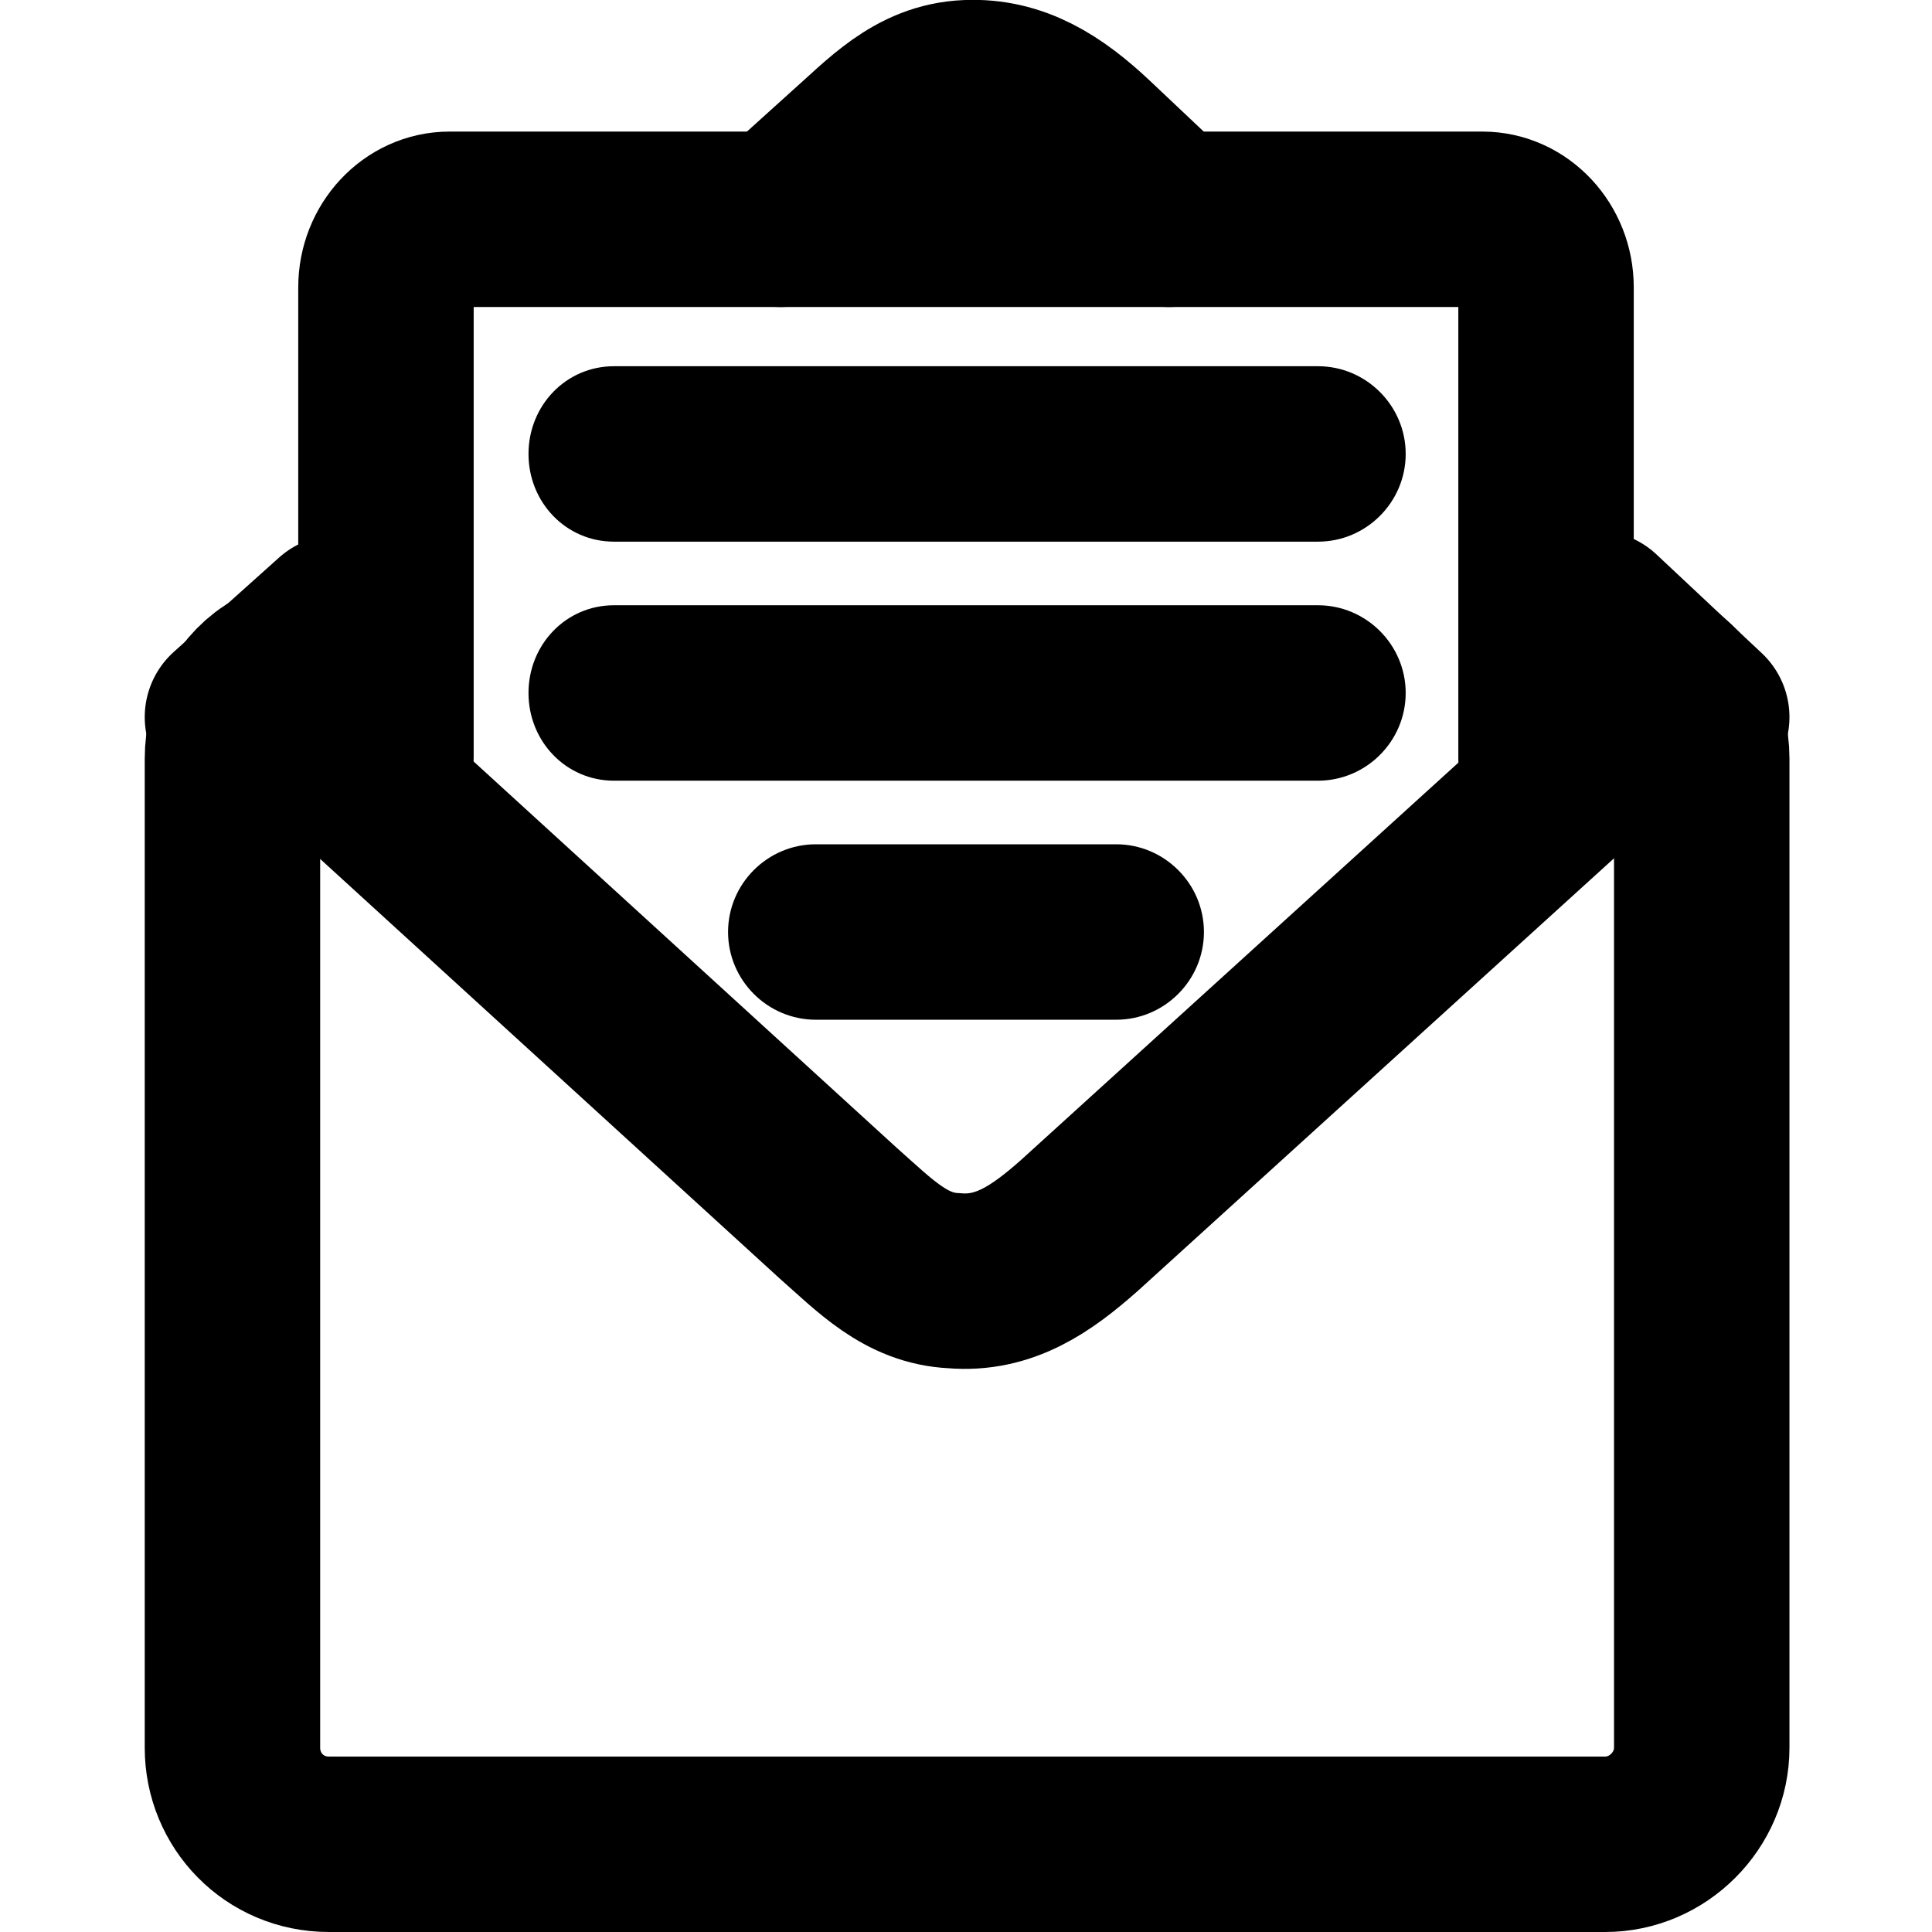
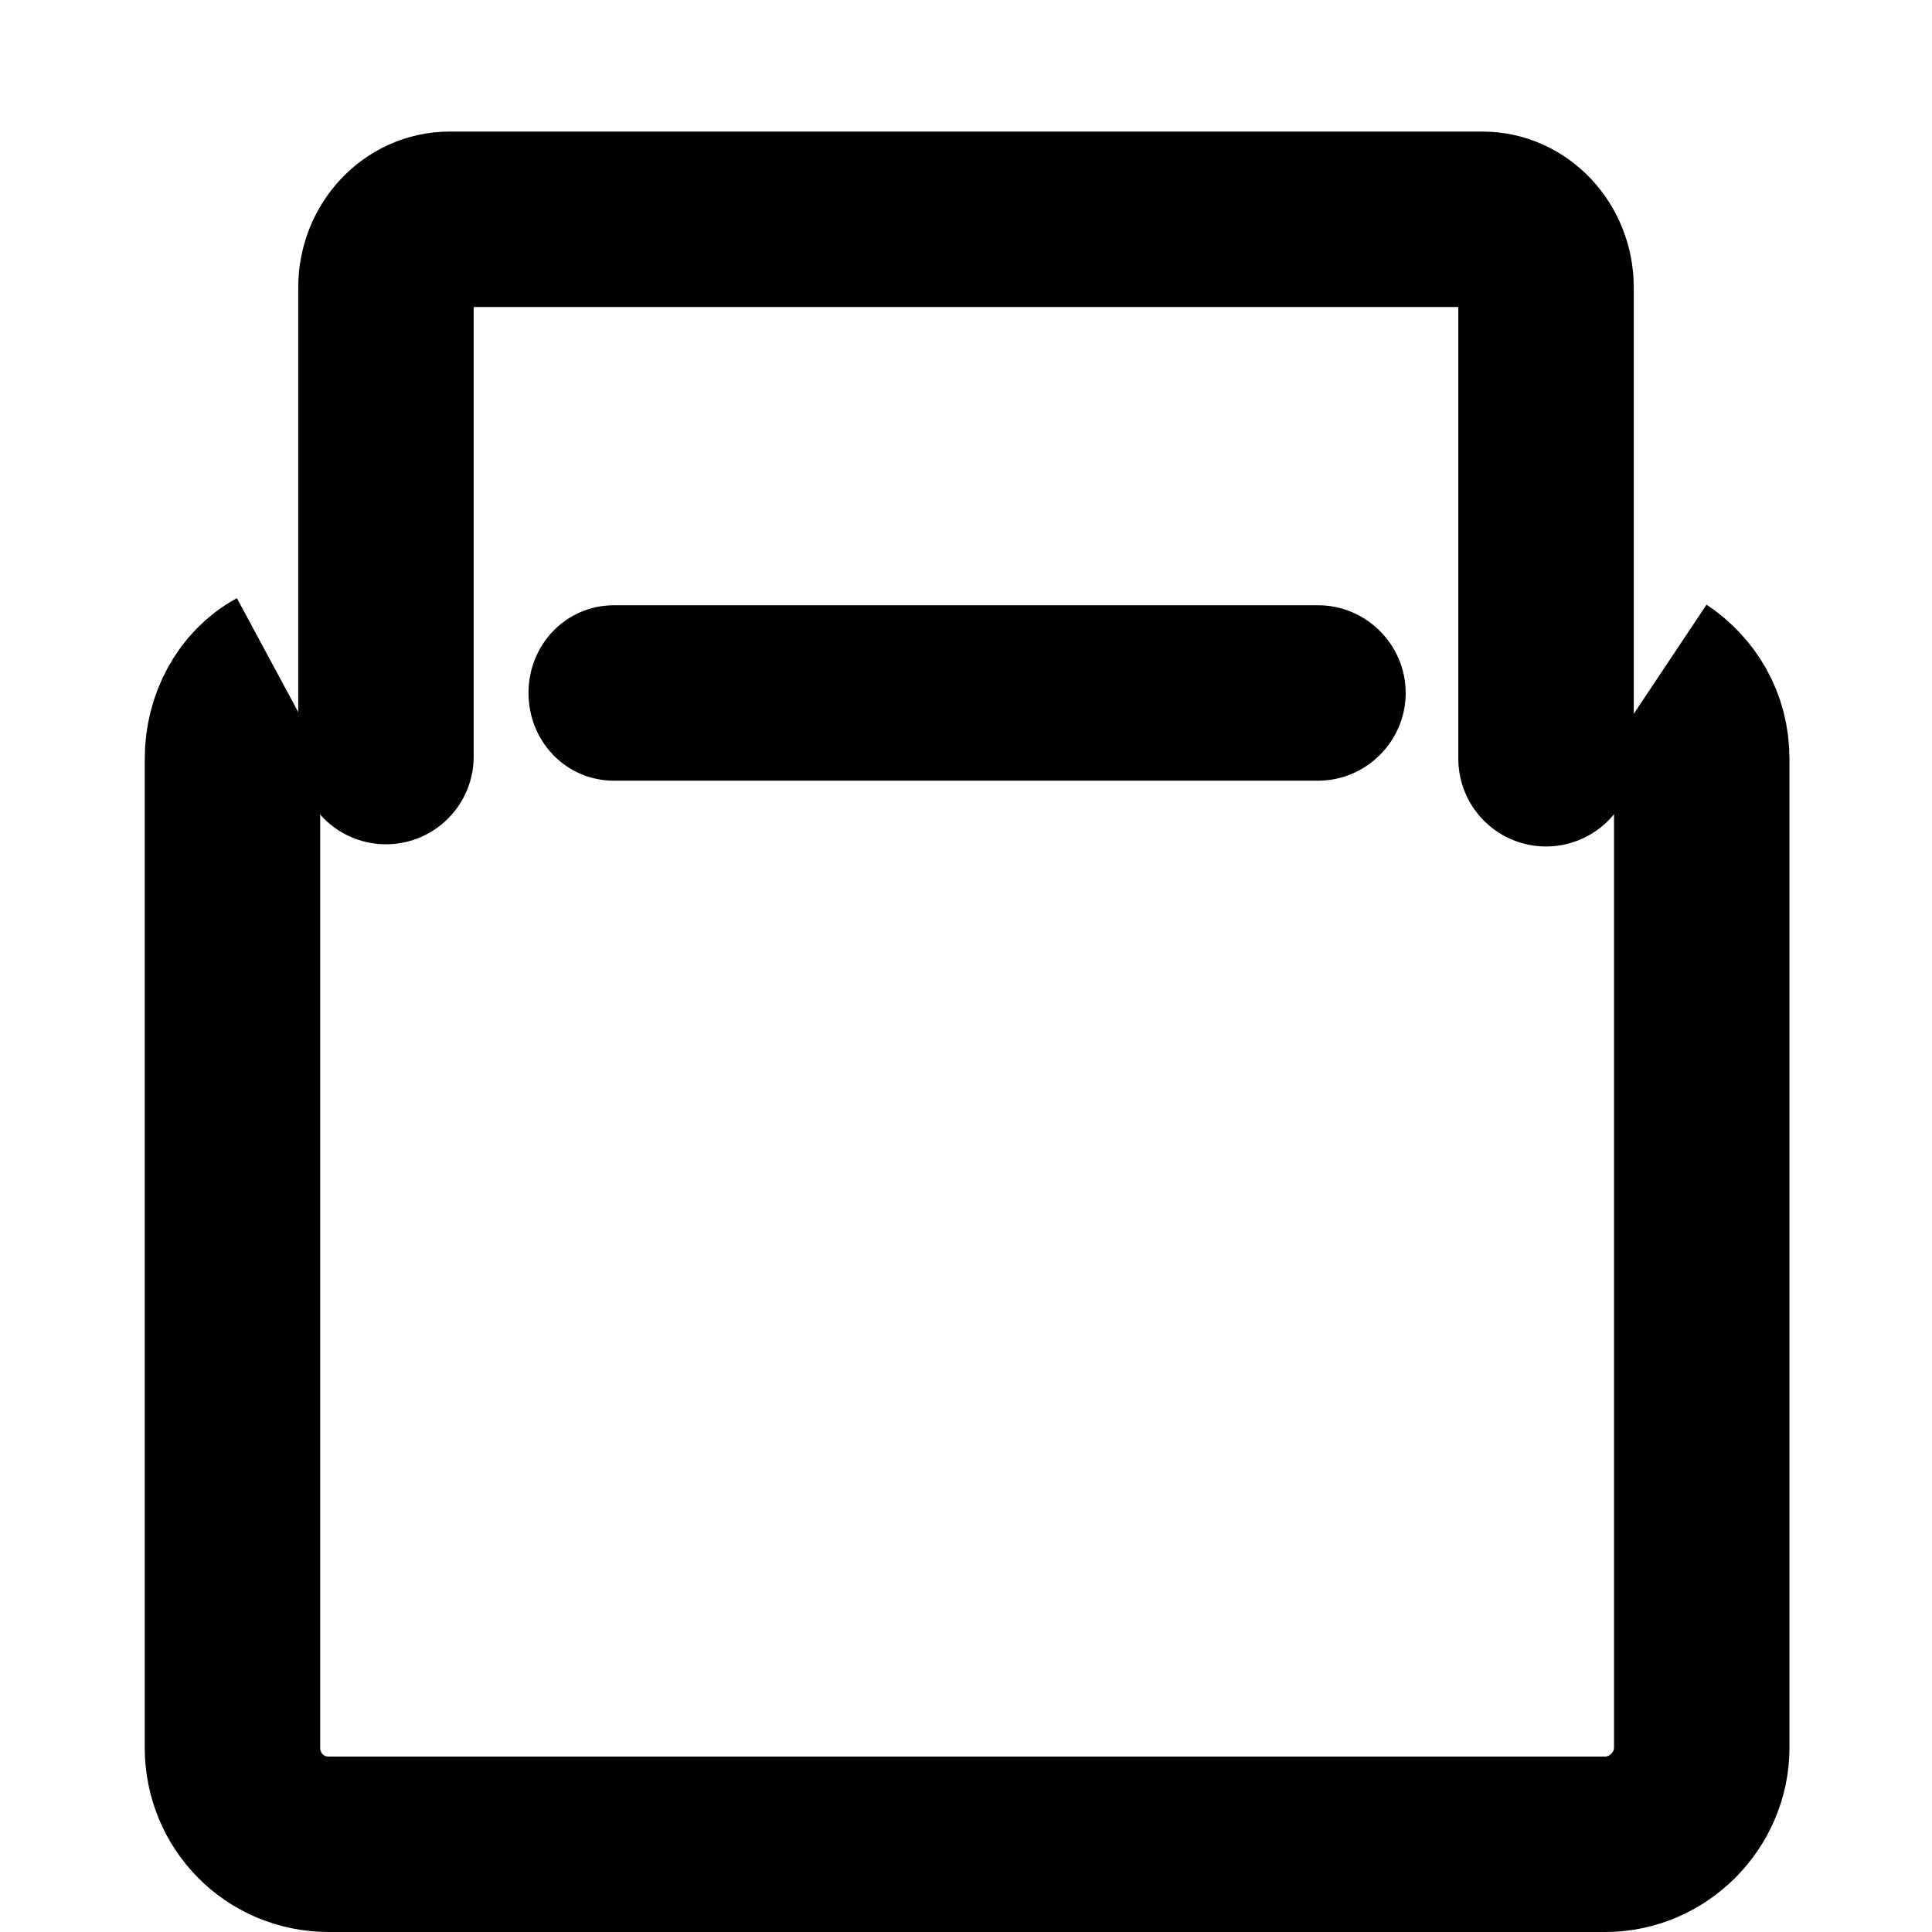
<svg xmlns="http://www.w3.org/2000/svg" xml:space="preserve" width="69px" height="69px" version="1.1" style="shape-rendering:geometricPrecision; text-rendering:geometricPrecision; image-rendering:optimizeQuality; fill-rule:evenodd; clip-rule:evenodd" viewBox="0 0 881 881">
  <defs>
    <style type="text/css">
   
    .str0 {stroke:black;stroke-width:80;stroke-miterlimit:2.613}
    .str1 {stroke:black;stroke-width:80;stroke-linecap:round;stroke-miterlimit:2.613}
    .fil1 {fill:none}
    .fil0 {fill:black;fill-rule:nonzero}
   
  </style>
  </defs>
  <g id="Capa_x0020_1">
    <g id="_1759760649744">
      <g>
-         <path class="fil0" d="M280 247c-22,0 -39,-18 -39,-40 0,-22 17,-40 39,-40l0 80zm321 0l-321 0 0 -80 321 0 0 80zm0 -80c22,0 40,18 40,40 0,22 -18,40 -40,40l0 -80z" />
-       </g>
+         </g>
      <g>
        <path class="fil0" d="M280 356c-22,0 -39,-18 -39,-40 0,-22 17,-40 39,-40l0 80zm321 0l-321 0 0 -80 321 0 0 80zm0 -80c22,0 40,18 40,40 0,22 -18,40 -40,40l0 -80z" />
      </g>
      <g>
-         <path class="fil0" d="M372 465c-22,0 -40,-18 -40,-40 0,-22 18,-40 40,-40l0 80zm137 0l-137 0 0 -80 137 0 0 80zm0 -80c22,0 40,18 40,40 0,22 -18,40 -40,40l0 -80z" />
-       </g>
+         </g>
      <path class="fil1 str0" d="M756 309c12,8 20,21 20,37l0 451c0,24 -20,44 -44,44l-582 0c-25,0 -44,-20 -44,-44l0 -451c0,-16 8,-31 21,-38" />
-       <path class="fil1 str0" d="M106 301l276 252c17,15 31,30 53,31 23,2 40,-10 57,-25l284 -258" />
-       <path class="fil1 str1" d="M106 327l48 -43m202 -184l31 -28c17,-15 31,-31 54,-32 22,-1 39,10 56,26l36 34m195 182l48 45" />
      <path class="fil1 str1" d="M176 345l0 -214c0,-17 13,-31 29,-31l471 0c16,0 29,14 29,31l0 215" />
    </g>
    <rect class="fil1" width="881" height="881" />
  </g>
</svg>